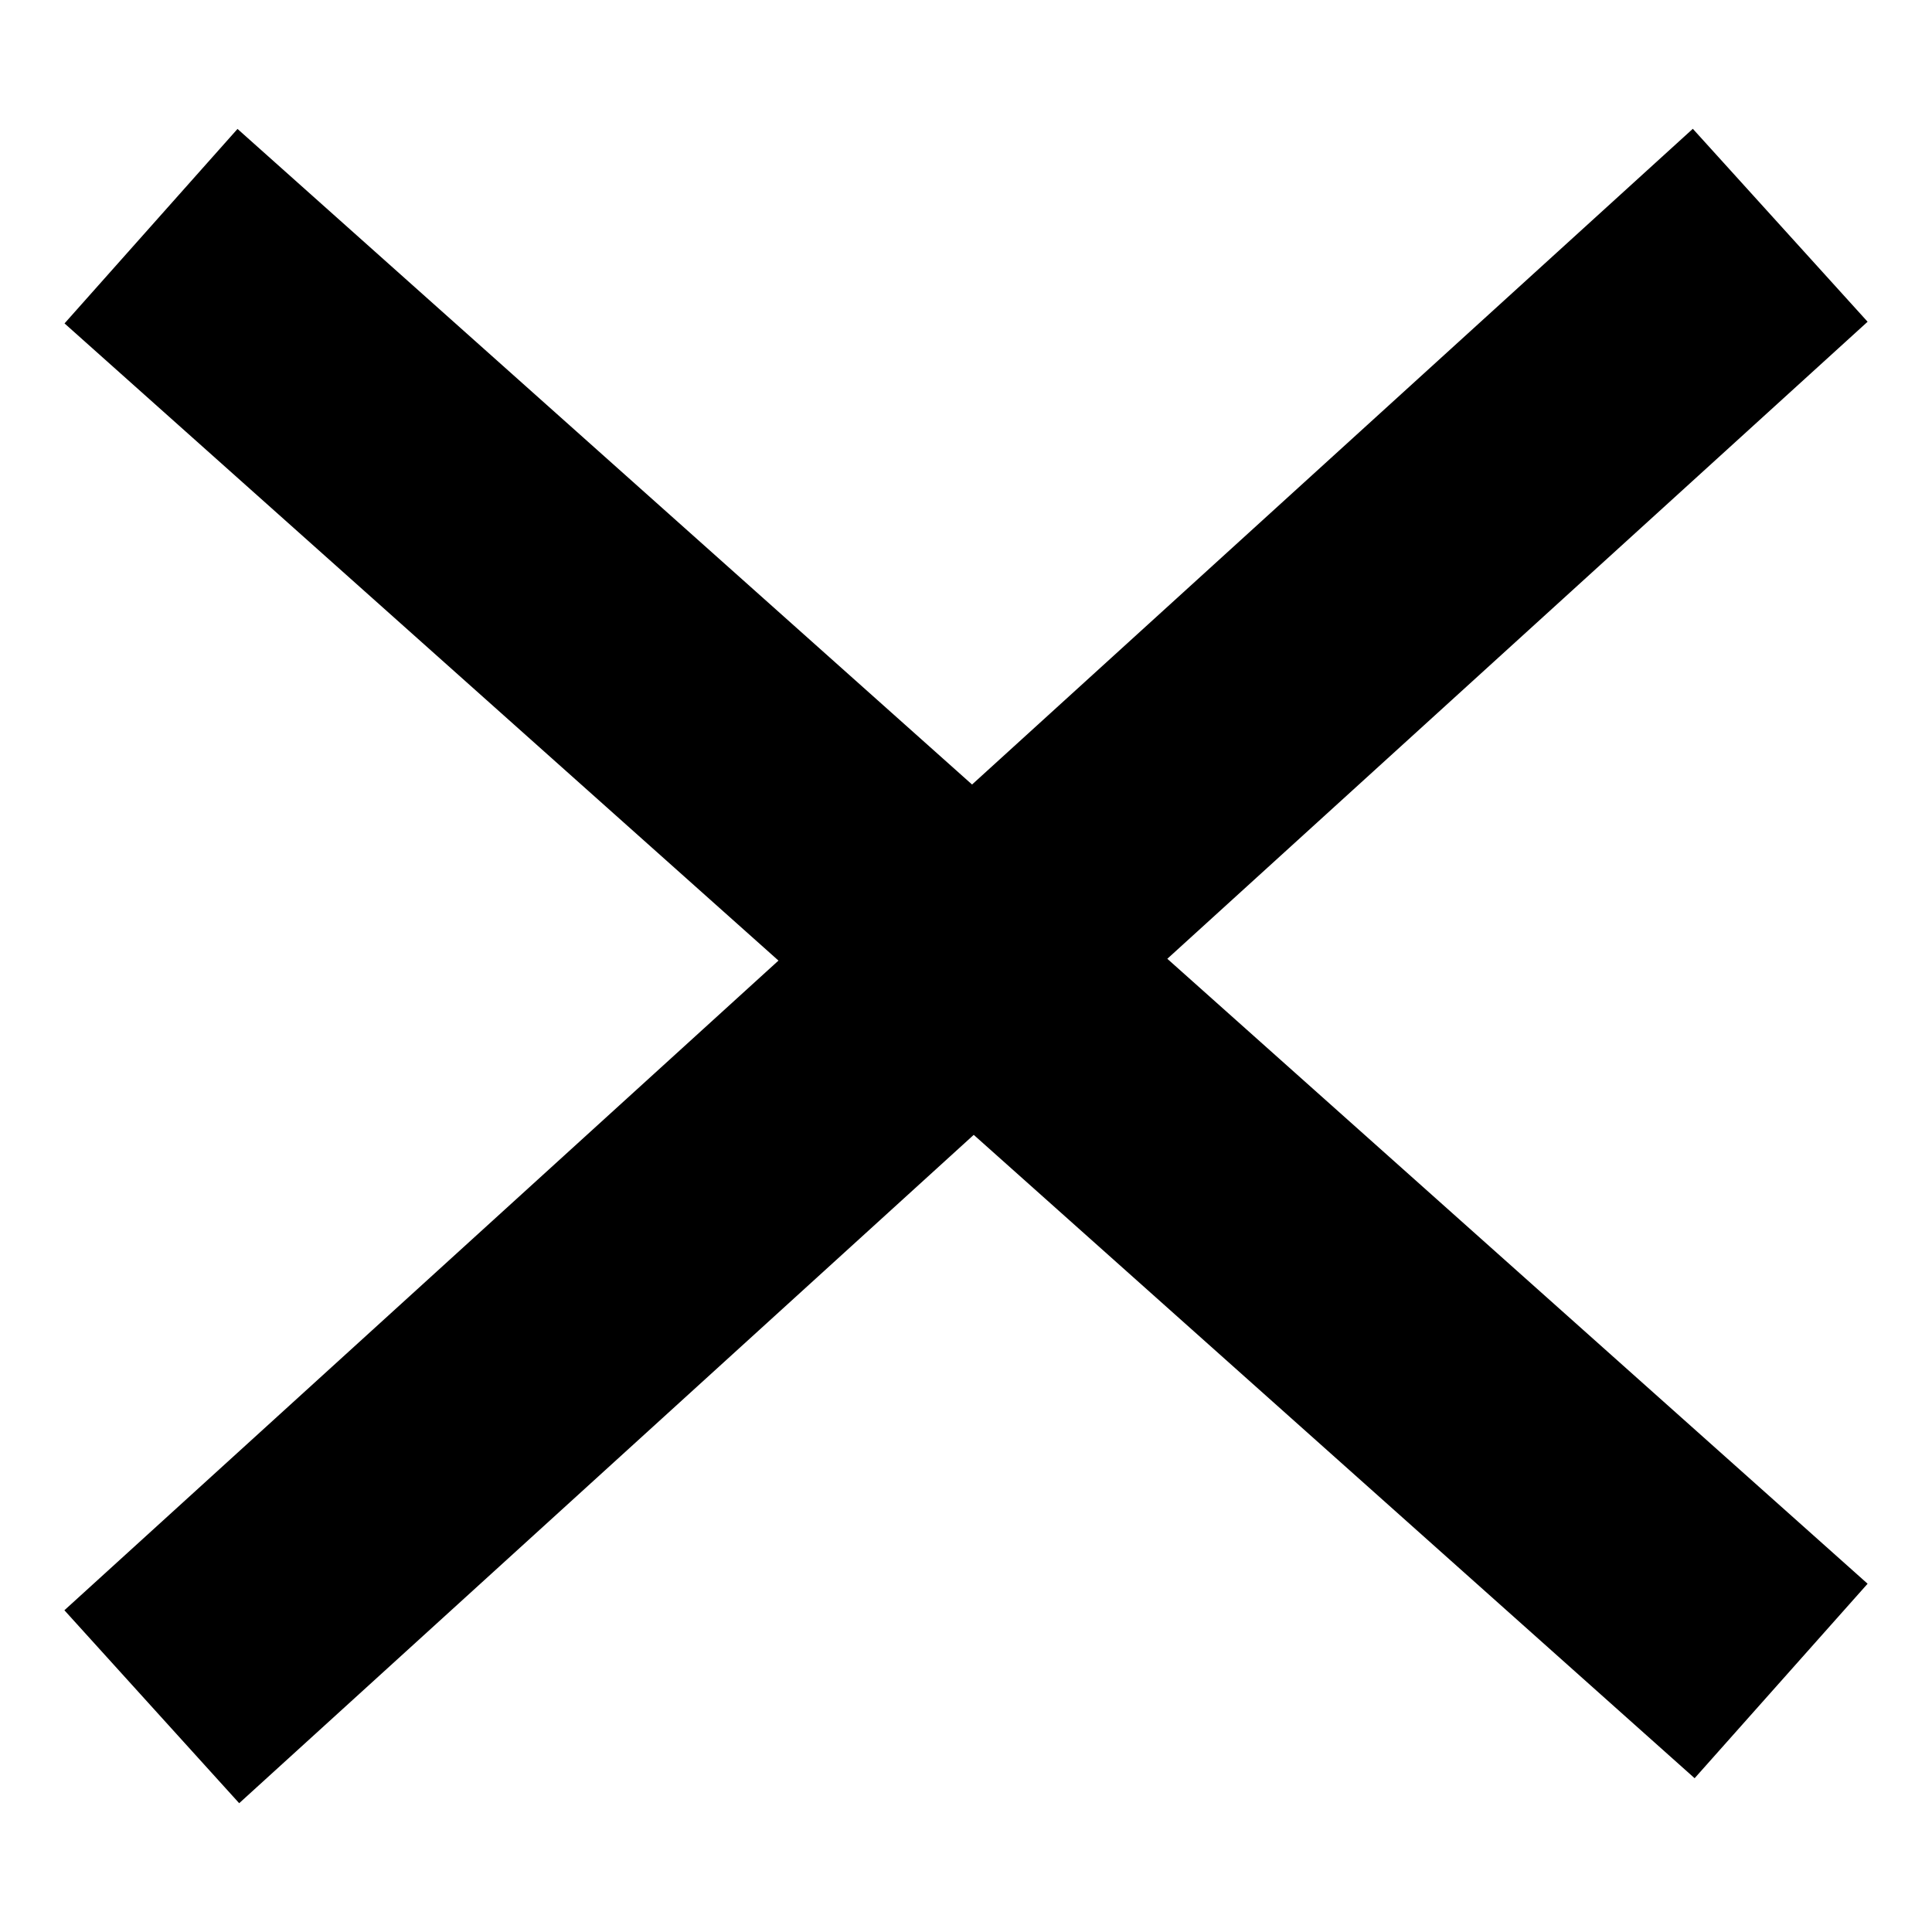
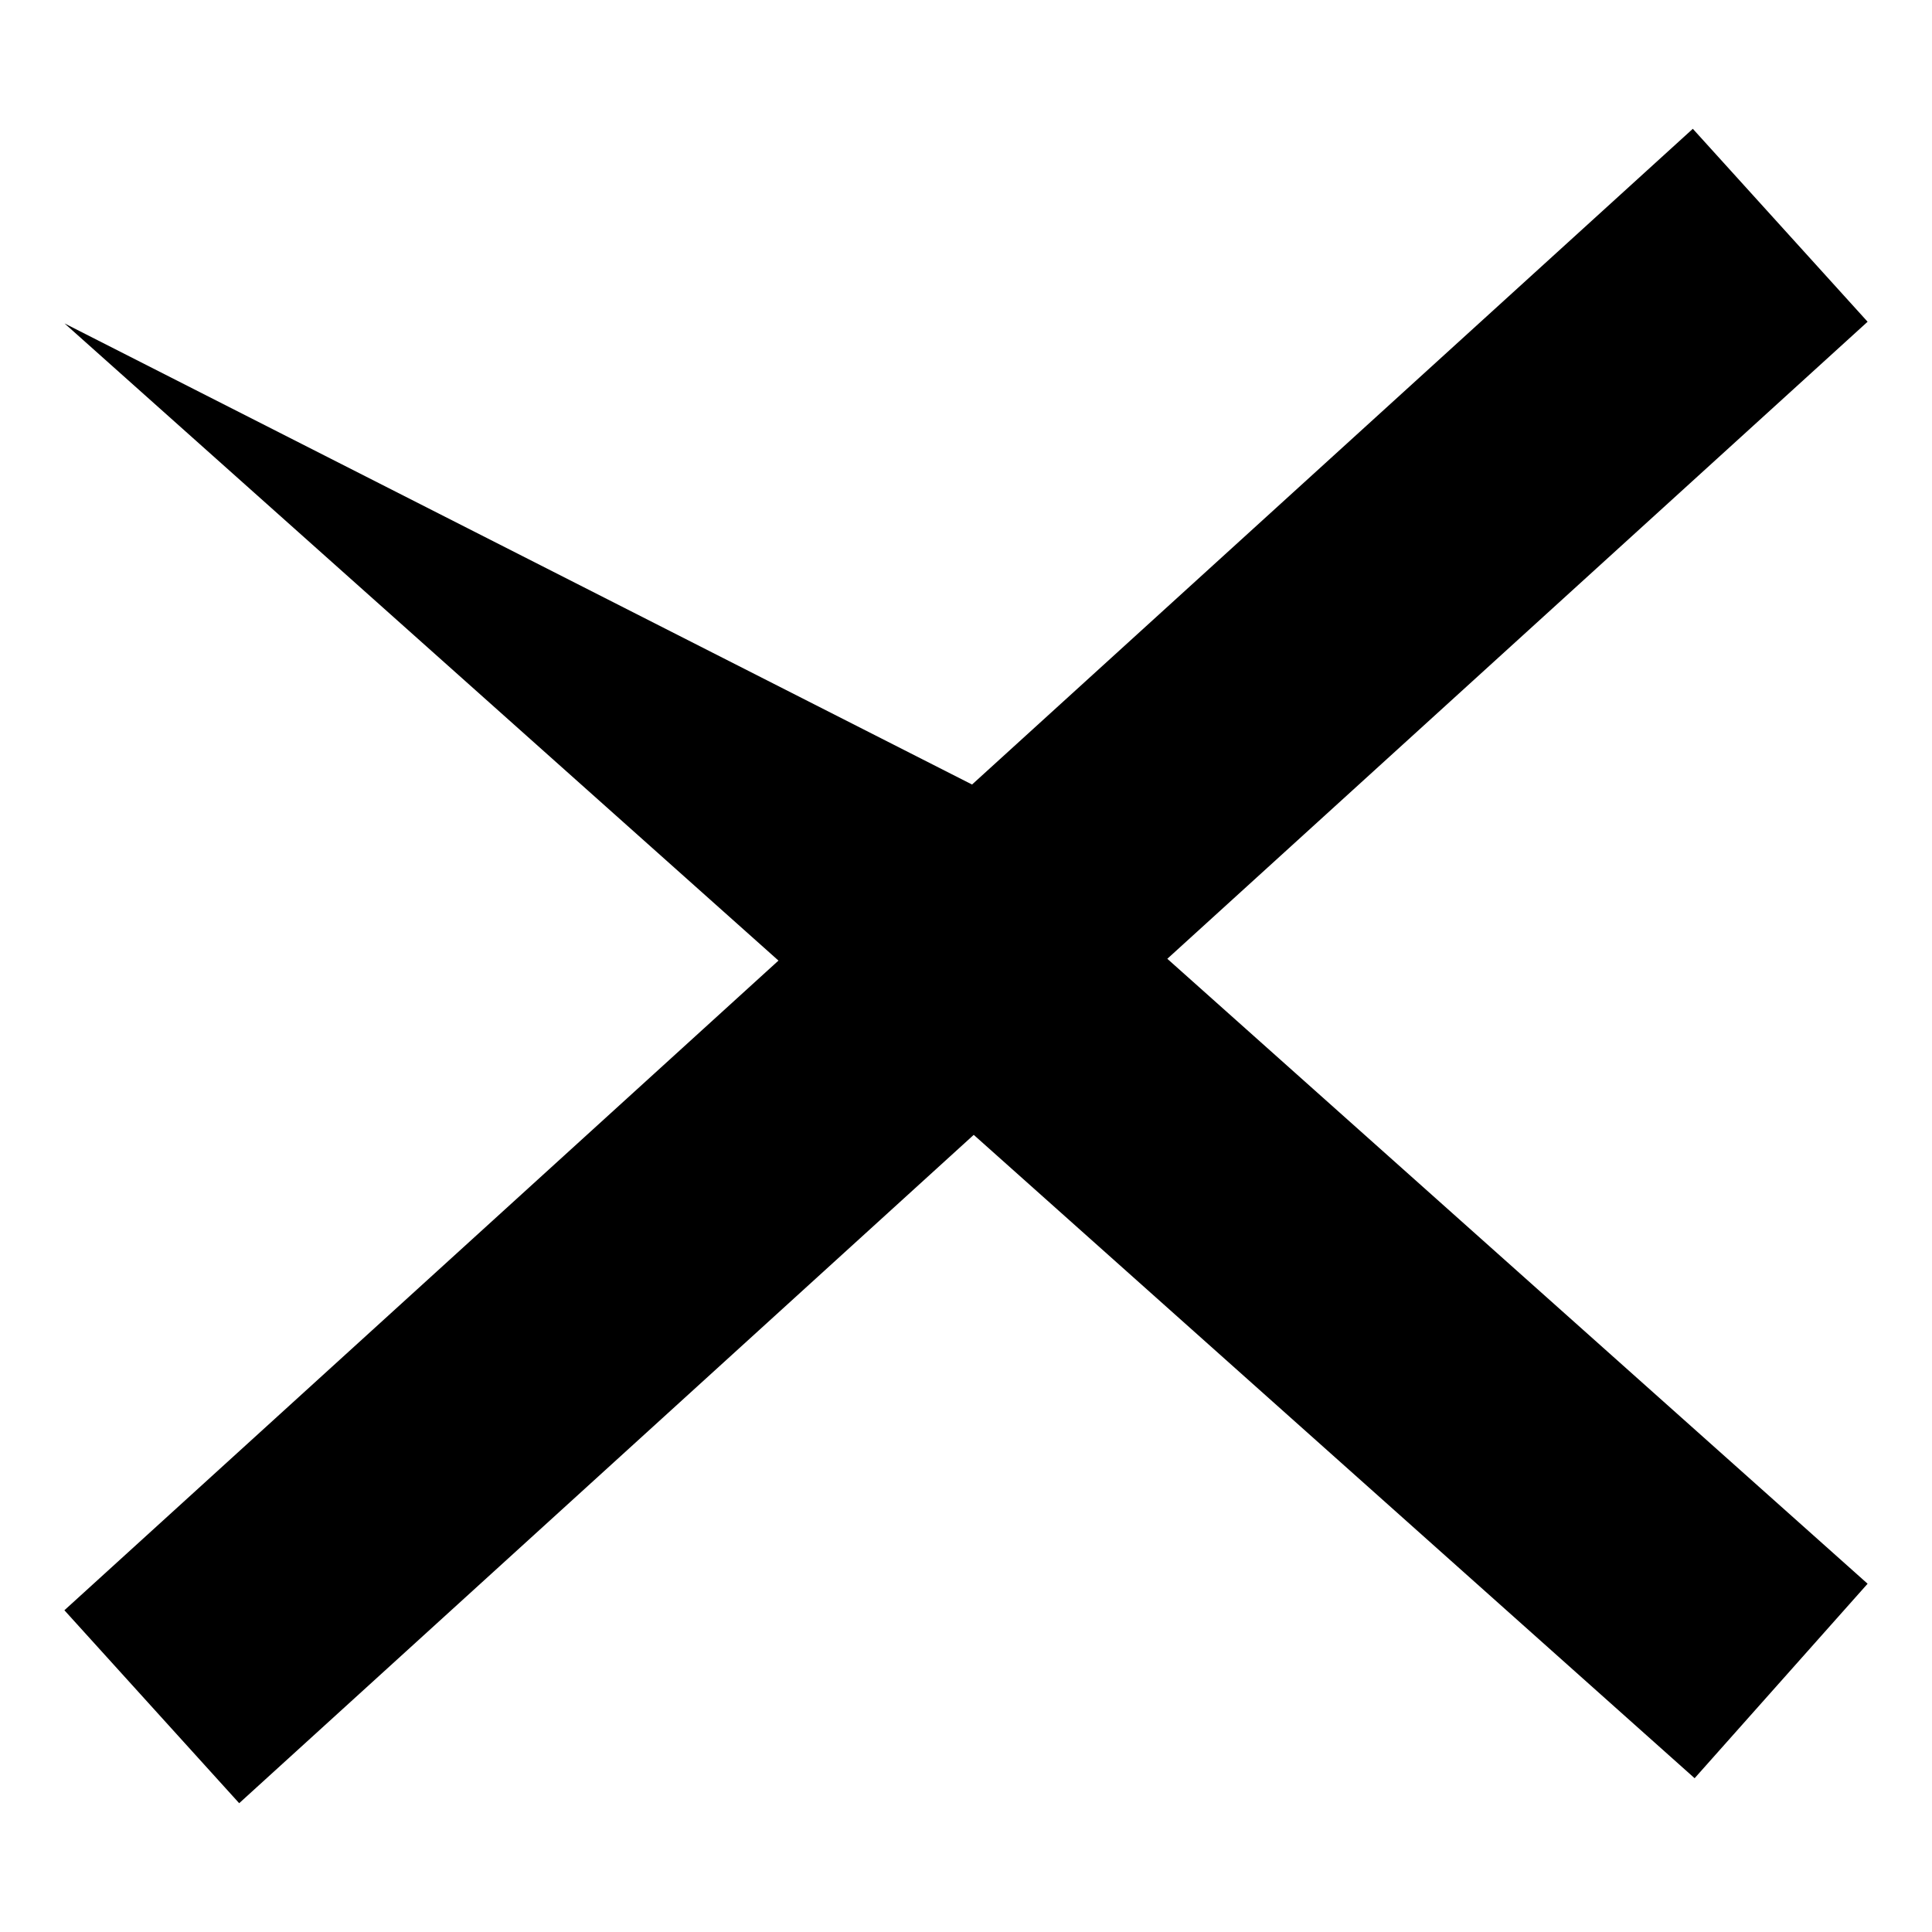
<svg xmlns="http://www.w3.org/2000/svg" class="button__icon--shape" width="15" height="15">
-   <path d="M7.547 6.091L13.143 1 14.5 2.498 9.063 7.444l5.437 4.852-1.343 1.51-5.597-4.995L1.857 14 .5 12.502l5.544-5.044L.501 2.511l1.343-1.51z" fill-rule="nonzero" />
+   <path d="M7.547 6.091L13.143 1 14.5 2.498 9.063 7.444l5.437 4.852-1.343 1.51-5.597-4.995L1.857 14 .5 12.502l5.544-5.044L.501 2.511z" fill-rule="nonzero" />
</svg>